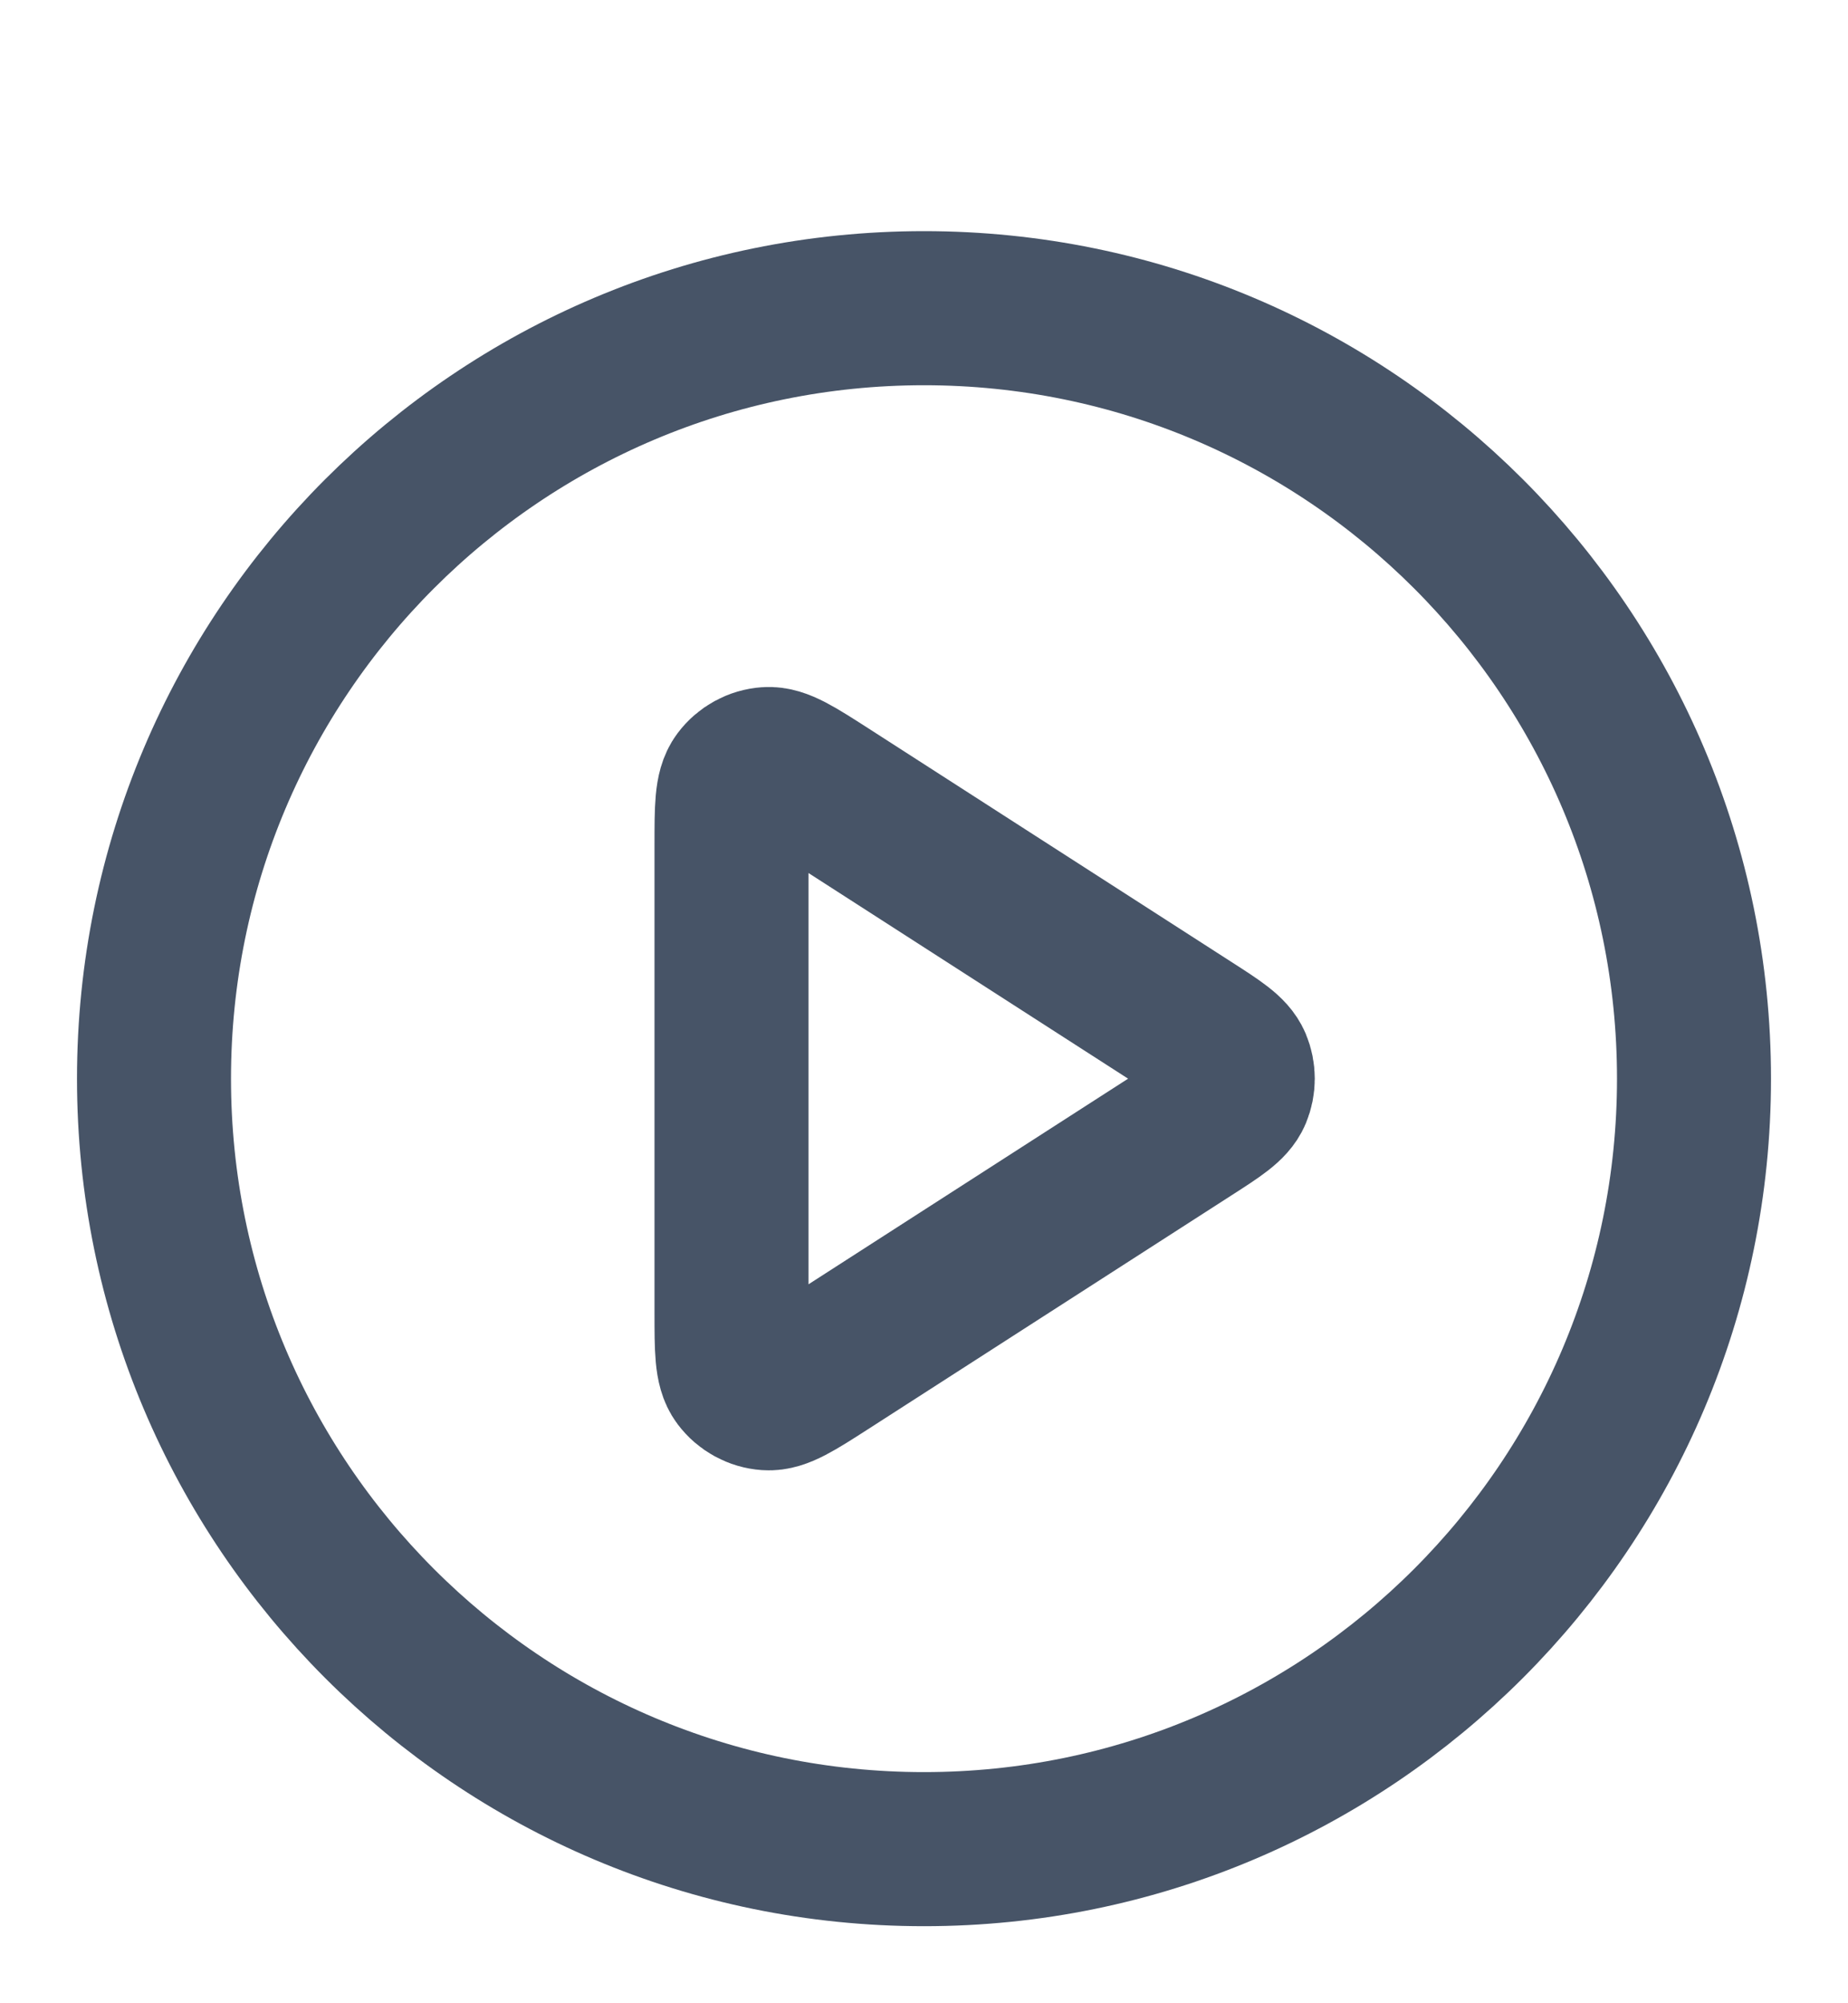
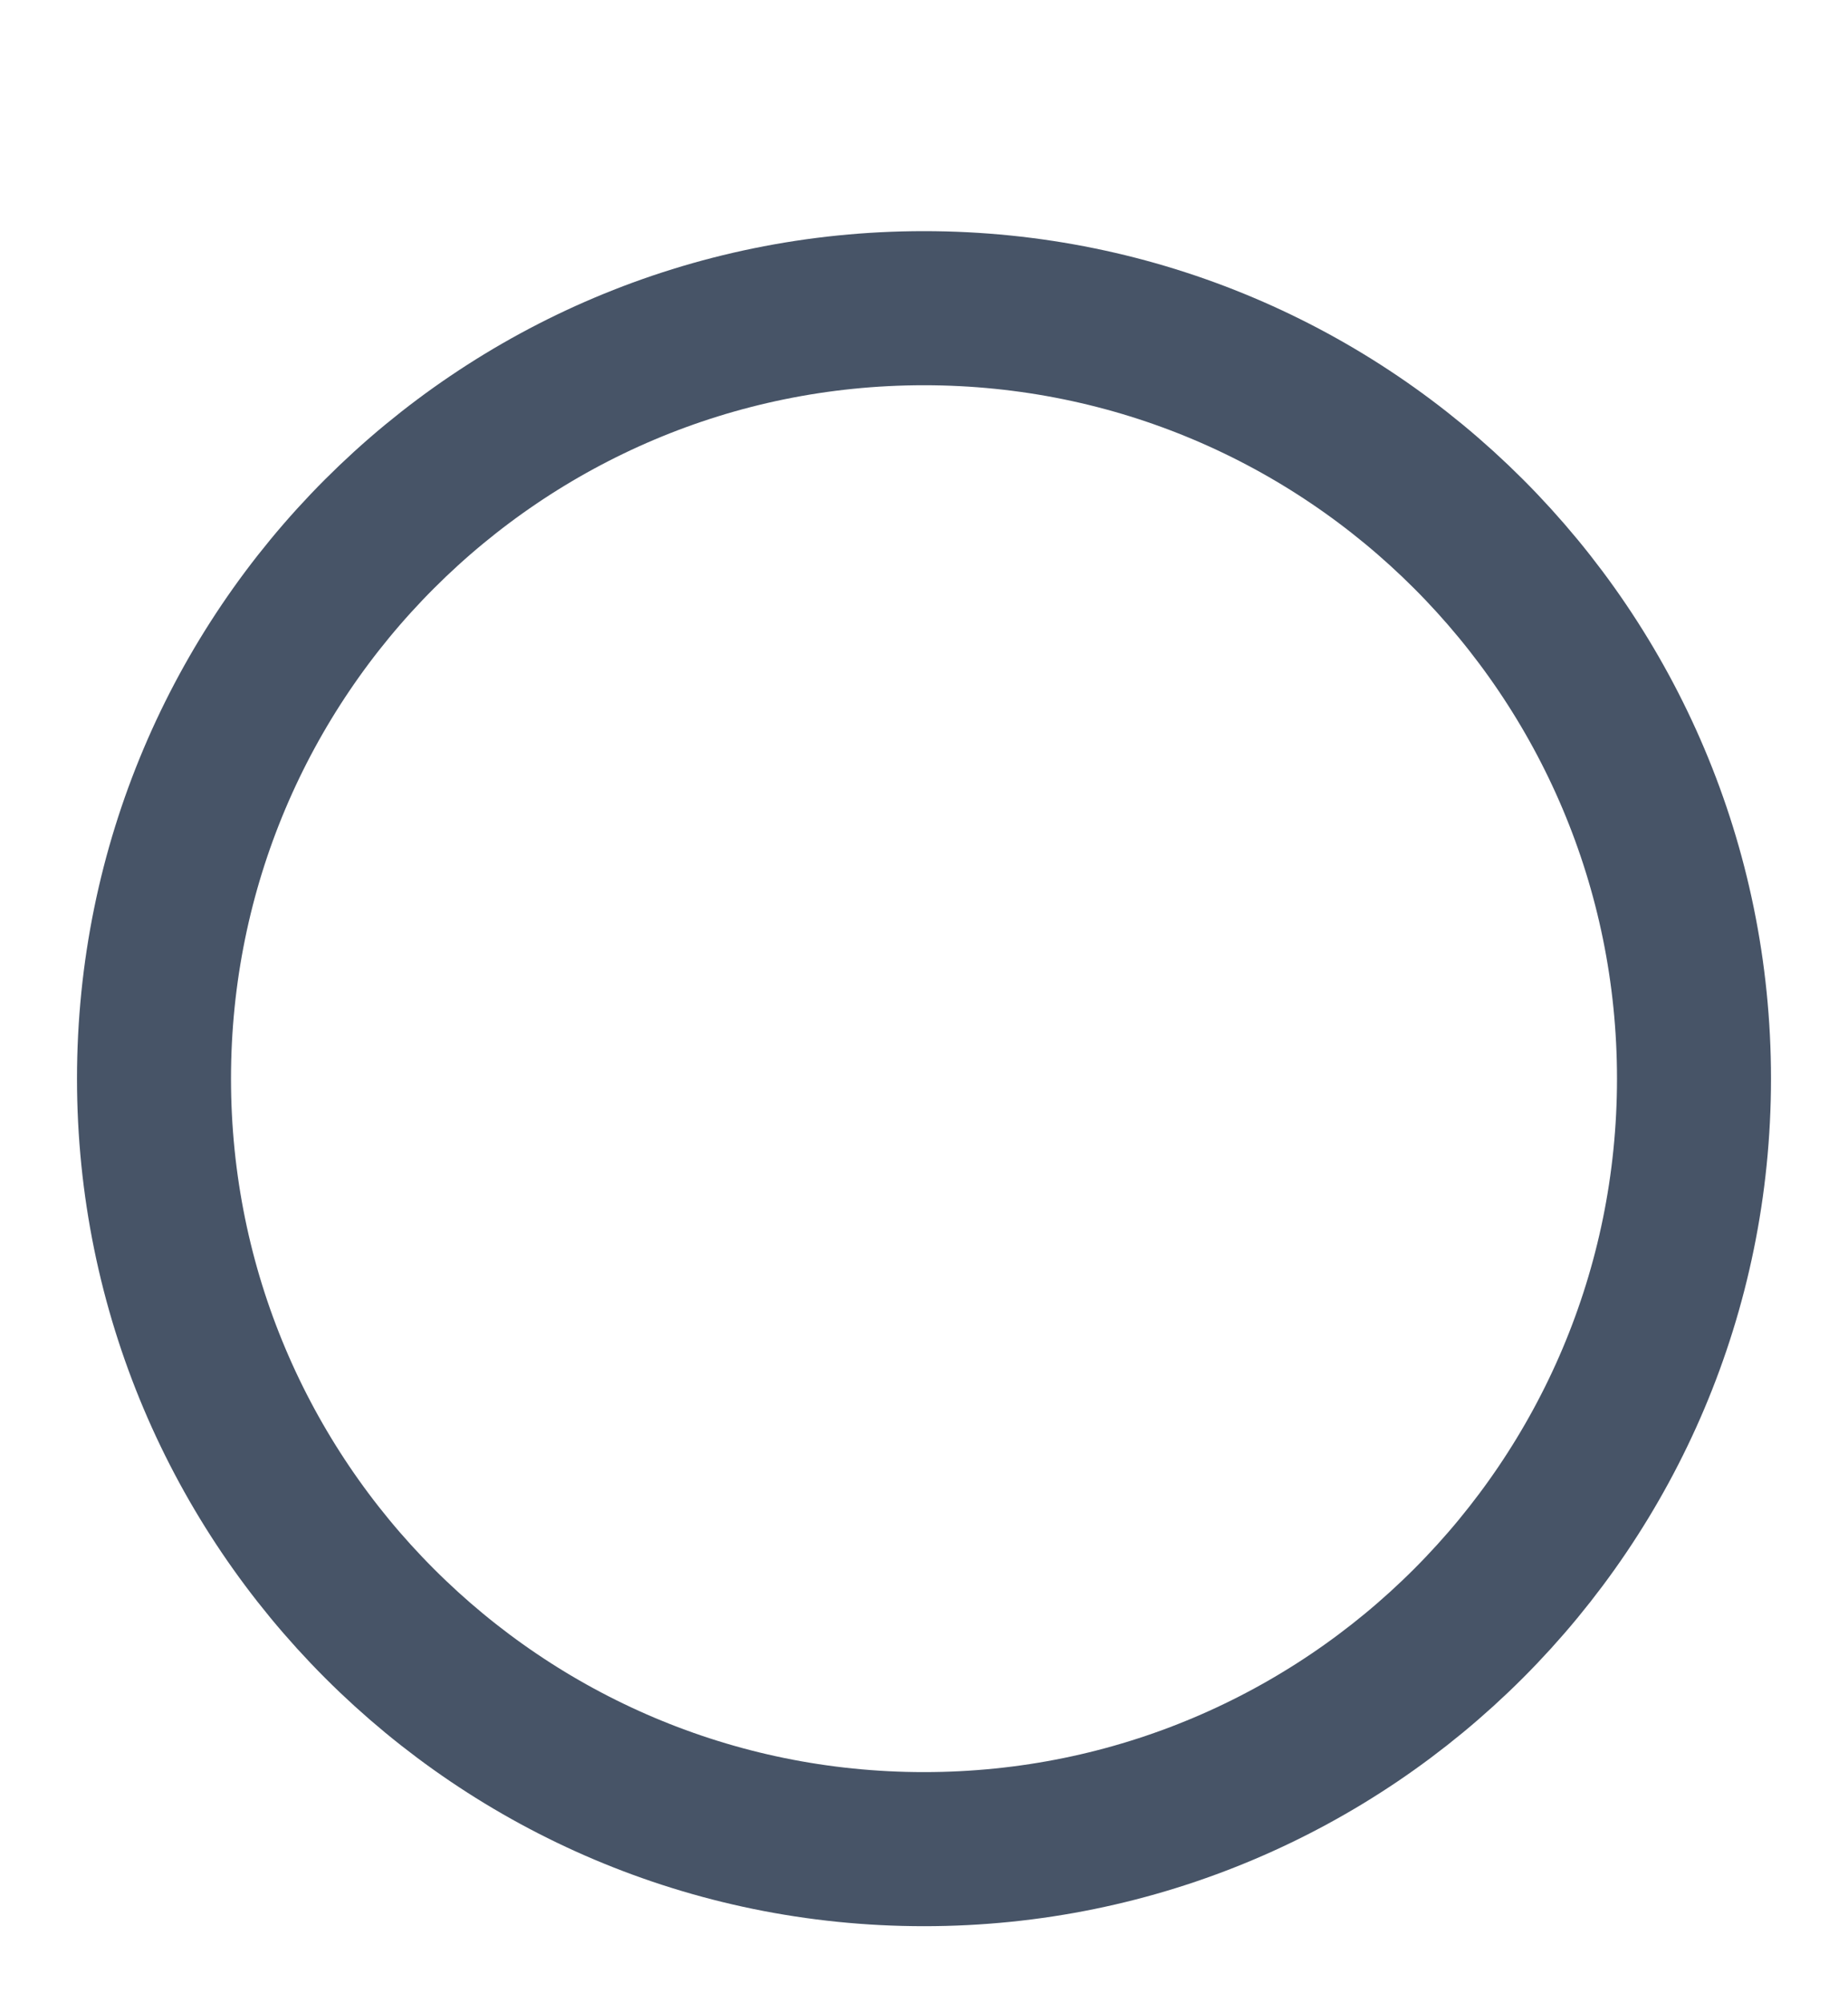
<svg xmlns="http://www.w3.org/2000/svg" width="24" height="26" viewBox="0 0 24 26" fill="none">
  <path d="M12 24C17.523 24 22 19.523 22 14C22 8.477 17.523 4 12 4C6.477 4 2 8.477 2 14C2 19.523 6.477 24 12 24Z" stroke="#475467" stroke-width="2" stroke-linecap="round" stroke-linejoin="round" />
-   <path d="M9.5 10.965C9.5 10.488 9.5 10.249 9.6 10.116C9.687 10 9.82 9.927 9.964 9.917C10.13 9.905 10.331 10.034 10.733 10.292L15.453 13.327C15.802 13.551 15.976 13.663 16.036 13.805C16.088 13.93 16.088 14.07 16.036 14.195C15.976 14.337 15.802 14.449 15.453 14.673L10.733 17.708C10.331 17.966 10.13 18.095 9.964 18.083C9.82 18.073 9.687 18 9.6 17.884C9.5 17.751 9.5 17.512 9.5 17.035V10.965Z" stroke="#475467" stroke-width="2" stroke-linecap="round" stroke-linejoin="round" />
</svg>